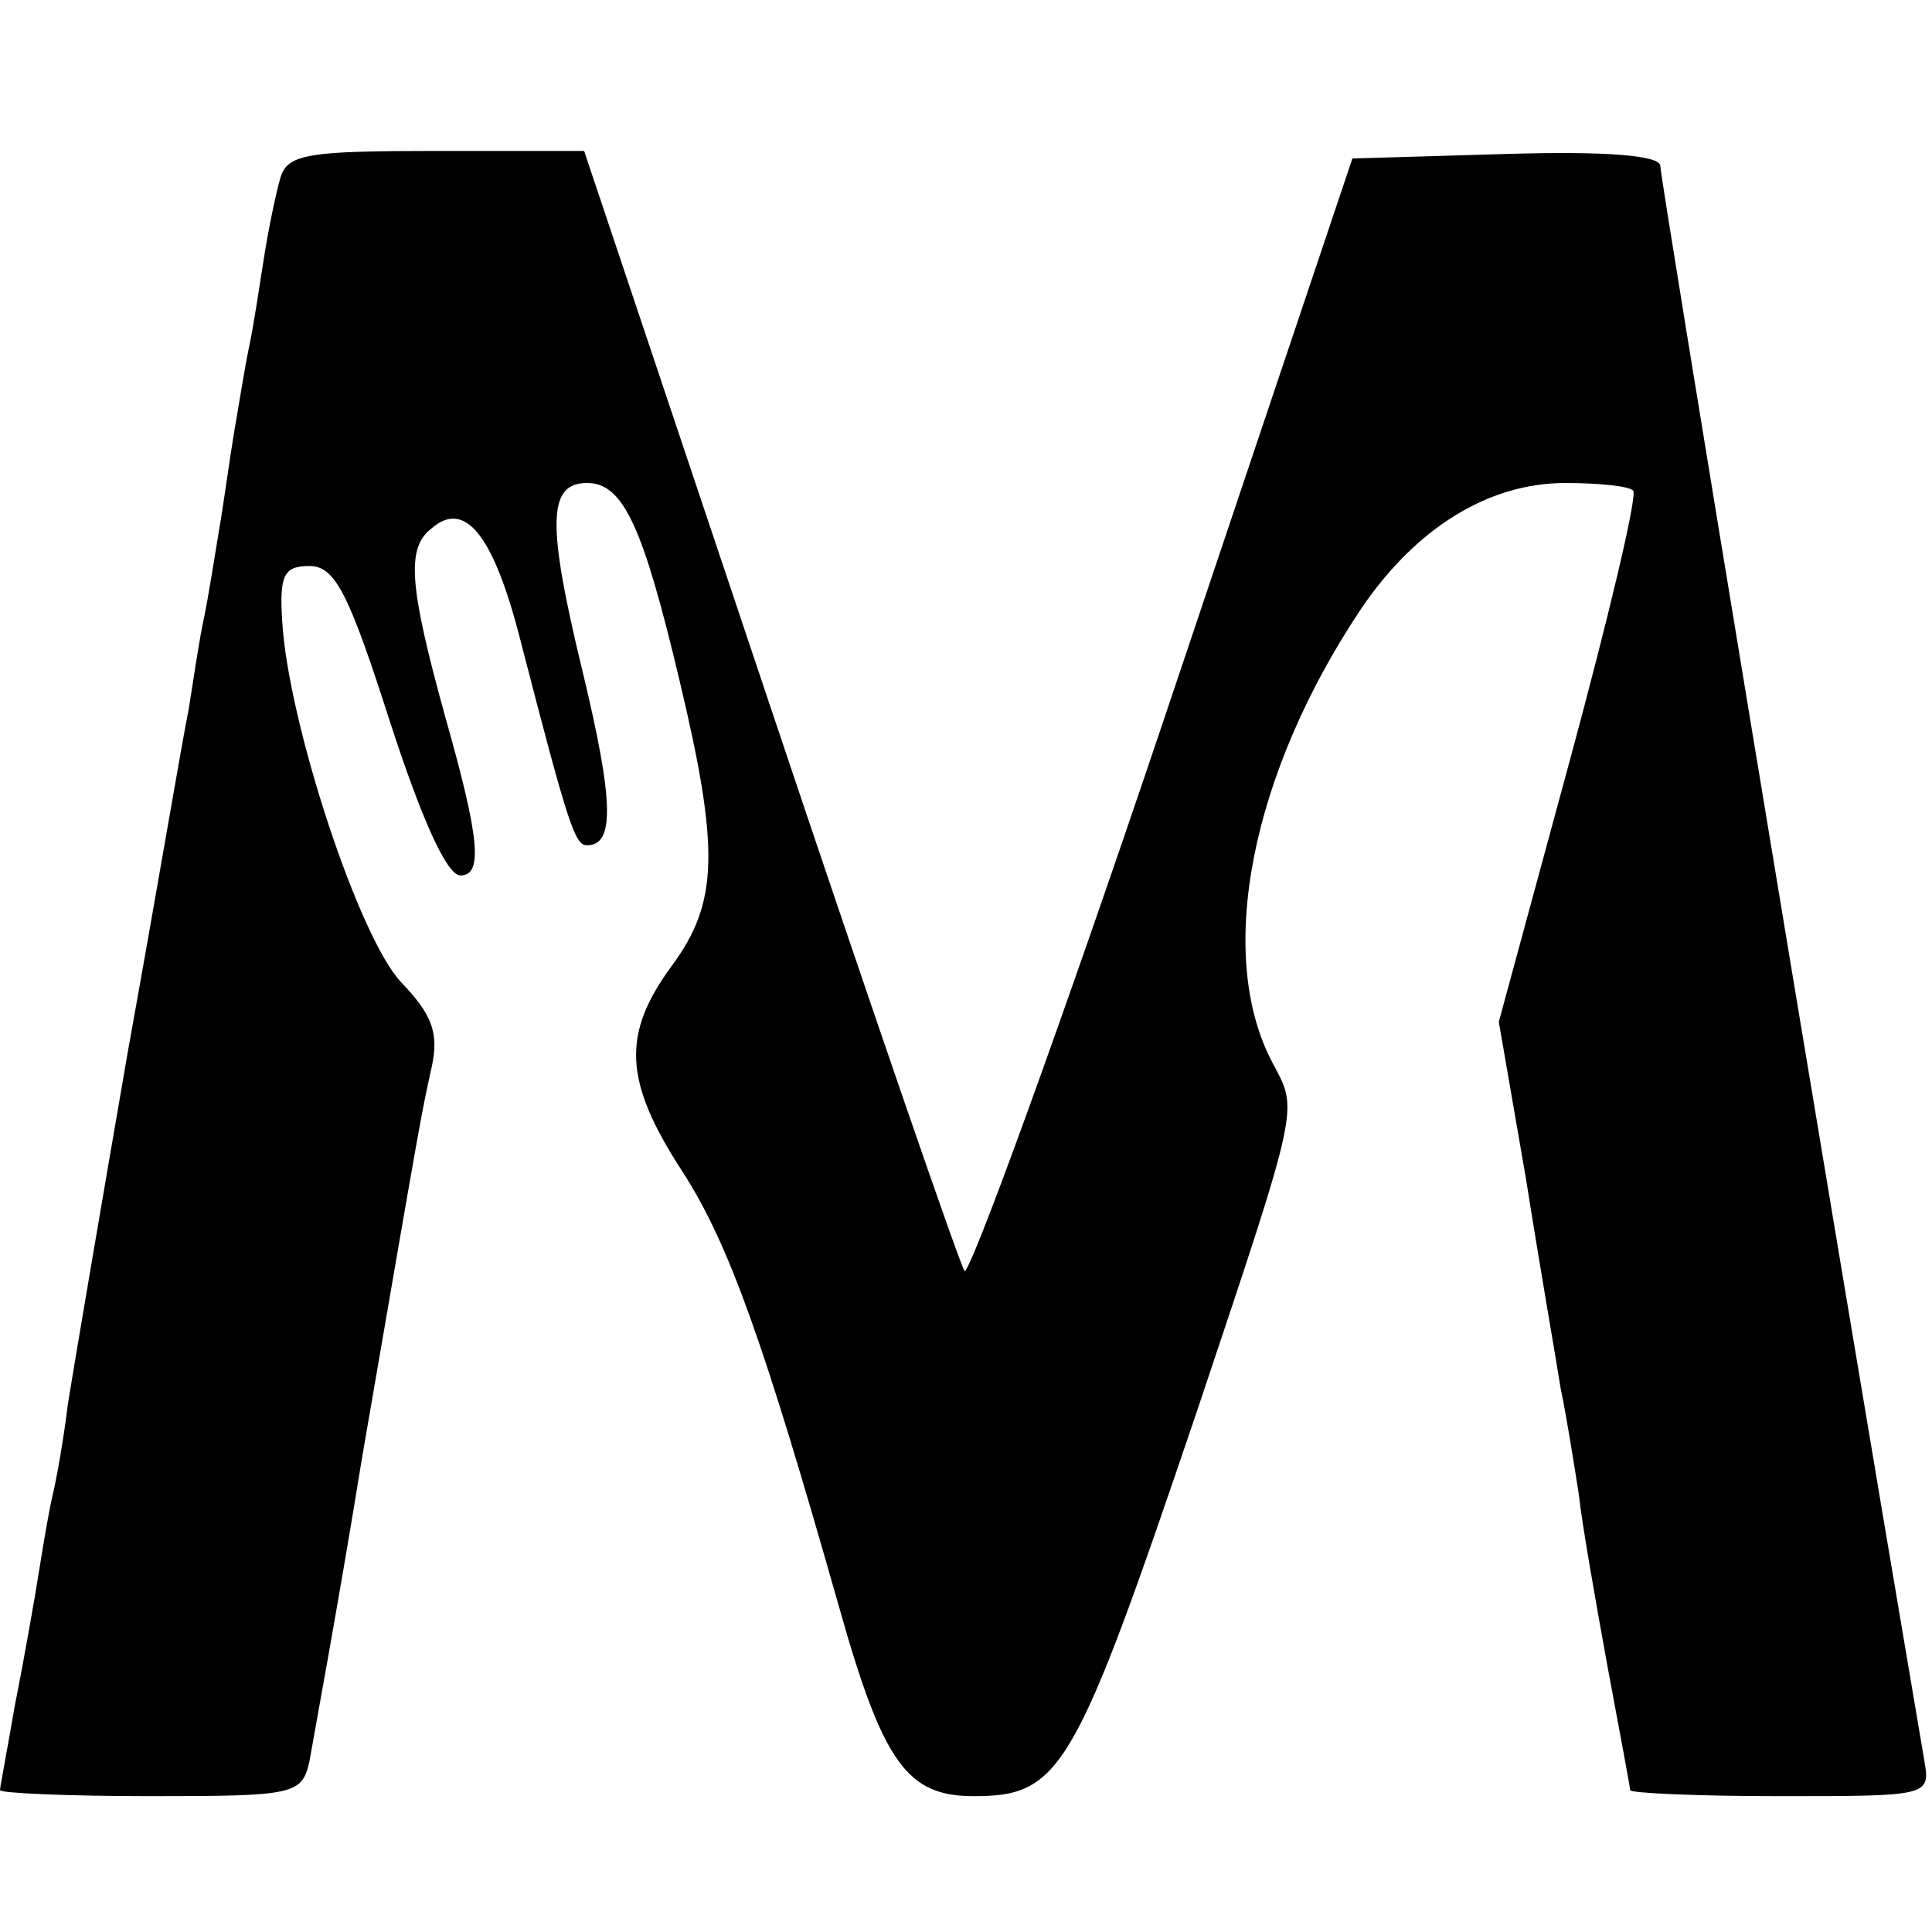
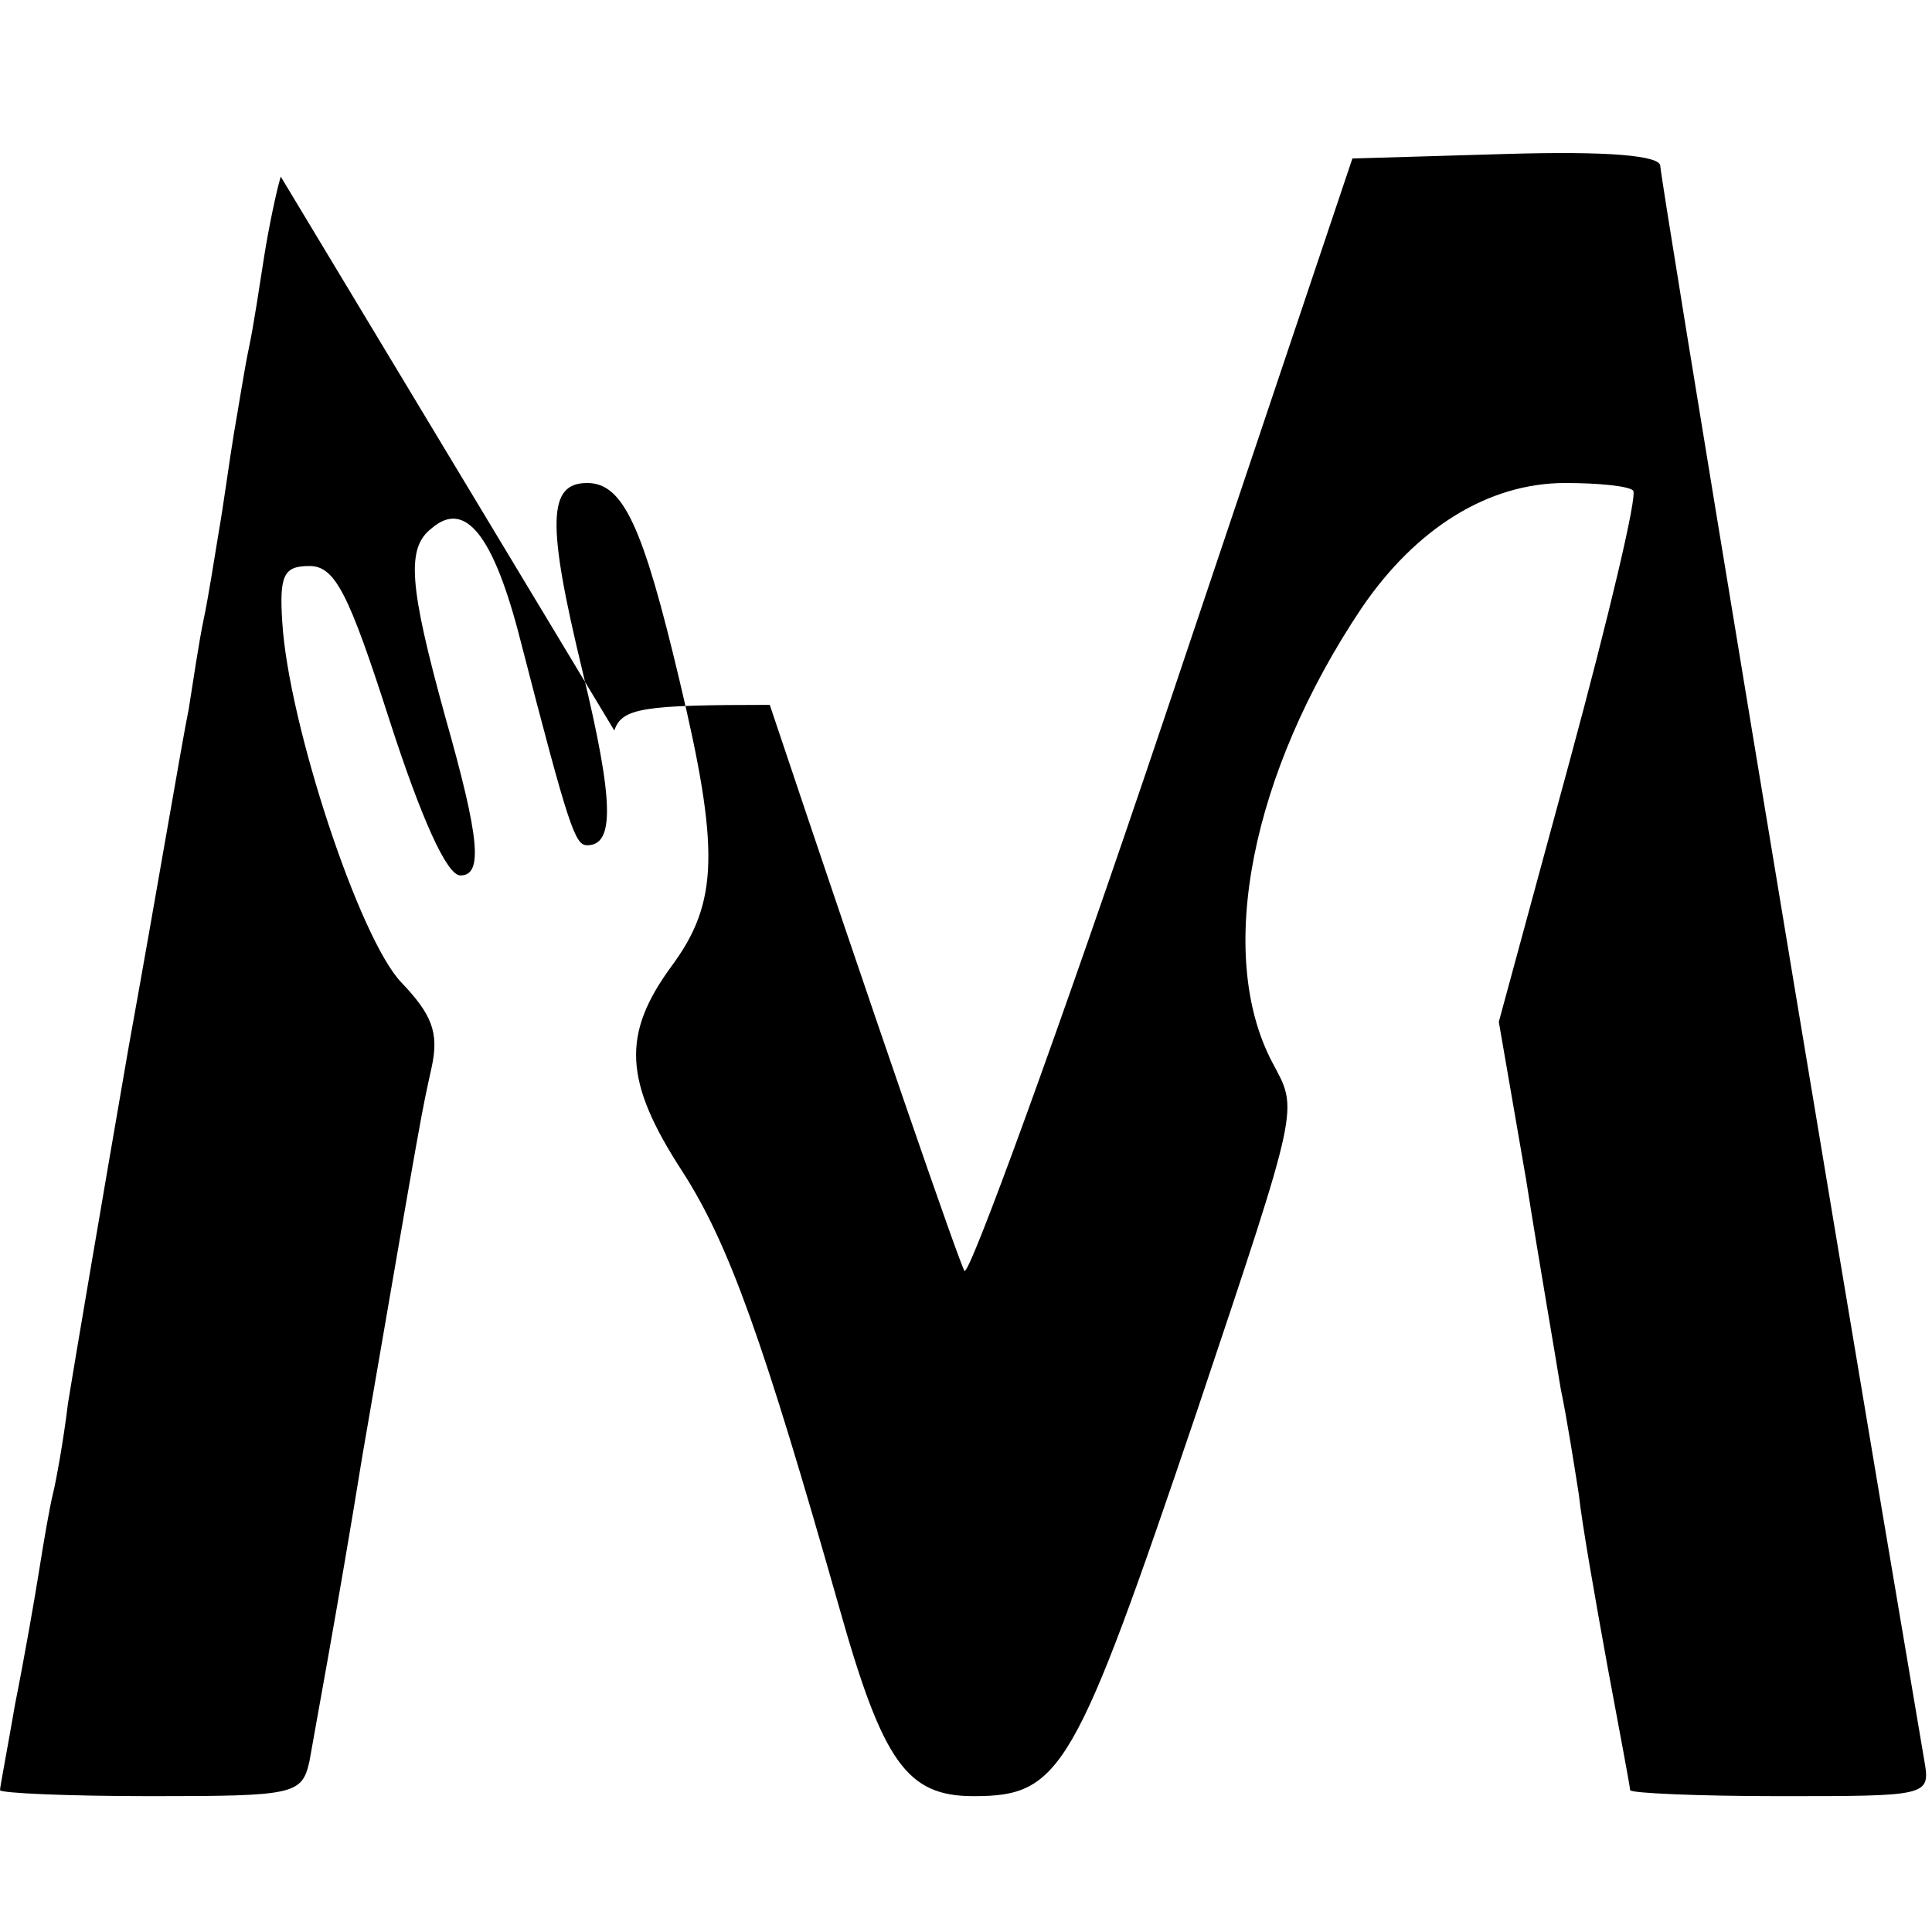
<svg xmlns="http://www.w3.org/2000/svg" version="1.0" width="128pt" height="128pt" viewBox="0 0 128 128" preserveAspectRatio="xMidYMid meet">
  <g transform="translate(0,128) scale(0.1,-0.1)" fill="#000000" stroke="none">
-     <path d="M186 1163 c-3 -10 -8 -34 -11 -53 -3 -19 -7 -46 -10 -60 -3 -14 -7 -40 -10 -57 -3 -18 -7 -48 -10 -65 -3 -18 -7 -44 -10 -58 -3 -14 -7 -41 -10 -60 -4 -19 -21 -120 -40 -225 -18 -104 -36 -210 -40 -235 -3 -25 -8 -52 -10 -60 -2 -8 -6 -31 -9 -50 -3 -19 -10 -59 -16 -89 -5 -29 -10 -55 -10 -57 0 -2 45 -4 100 -4 95 0 100 1 105 23 2 12 19 103 35 202 41 238 39 226 46 258 5 23 0 35 -20 56 -28 29 -75 172 -79 239 -2 31 1 37 18 37 17 0 26 -18 53 -102 21 -65 38 -103 47 -103 15 0 13 24 -10 105 -24 87 -26 112 -9 125 22 19 41 -4 59 -75 32 -124 36 -135 44 -135 18 0 18 28 -3 115 -24 99 -23 125 3 125 24 0 37 -29 61 -130 27 -113 26 -148 -5 -190 -33 -45 -32 -76 7 -136 31 -48 54 -113 104 -289 29 -103 45 -125 89 -125 58 0 67 16 148 255 69 206 67 199 50 231 -38 72 -14 192 59 301 36 53 84 83 135 83 22 0 42 -2 45 -5 3 -3 -16 -83 -42 -179 l-47 -173 18 -104 c9 -57 20 -120 23 -139 4 -19 9 -51 12 -70 2 -19 11 -70 19 -114 8 -43 15 -80 15 -82 0 -2 45 -4 99 -4 98 0 100 0 96 23 -71 418 -175 1049 -175 1057 0 7 -35 10 -102 8 l-102 -3 -125 -372 c-69 -205 -129 -369 -132 -365 -3 4 -61 172 -129 375 l-123 367 -98 0 c-84 0 -98 -2 -103 -17z" />
+     <path d="M186 1163 c-3 -10 -8 -34 -11 -53 -3 -19 -7 -46 -10 -60 -3 -14 -7 -40 -10 -57 -3 -18 -7 -48 -10 -65 -3 -18 -7 -44 -10 -58 -3 -14 -7 -41 -10 -60 -4 -19 -21 -120 -40 -225 -18 -104 -36 -210 -40 -235 -3 -25 -8 -52 -10 -60 -2 -8 -6 -31 -9 -50 -3 -19 -10 -59 -16 -89 -5 -29 -10 -55 -10 -57 0 -2 45 -4 100 -4 95 0 100 1 105 23 2 12 19 103 35 202 41 238 39 226 46 258 5 23 0 35 -20 56 -28 29 -75 172 -79 239 -2 31 1 37 18 37 17 0 26 -18 53 -102 21 -65 38 -103 47 -103 15 0 13 24 -10 105 -24 87 -26 112 -9 125 22 19 41 -4 59 -75 32 -124 36 -135 44 -135 18 0 18 28 -3 115 -24 99 -23 125 3 125 24 0 37 -29 61 -130 27 -113 26 -148 -5 -190 -33 -45 -32 -76 7 -136 31 -48 54 -113 104 -289 29 -103 45 -125 89 -125 58 0 67 16 148 255 69 206 67 199 50 231 -38 72 -14 192 59 301 36 53 84 83 135 83 22 0 42 -2 45 -5 3 -3 -16 -83 -42 -179 l-47 -173 18 -104 c9 -57 20 -120 23 -139 4 -19 9 -51 12 -70 2 -19 11 -70 19 -114 8 -43 15 -80 15 -82 0 -2 45 -4 99 -4 98 0 100 0 96 23 -71 418 -175 1049 -175 1057 0 7 -35 10 -102 8 l-102 -3 -125 -372 c-69 -205 -129 -369 -132 -365 -3 4 -61 172 -129 375 c-84 0 -98 -2 -103 -17z" />
  </g>
</svg>